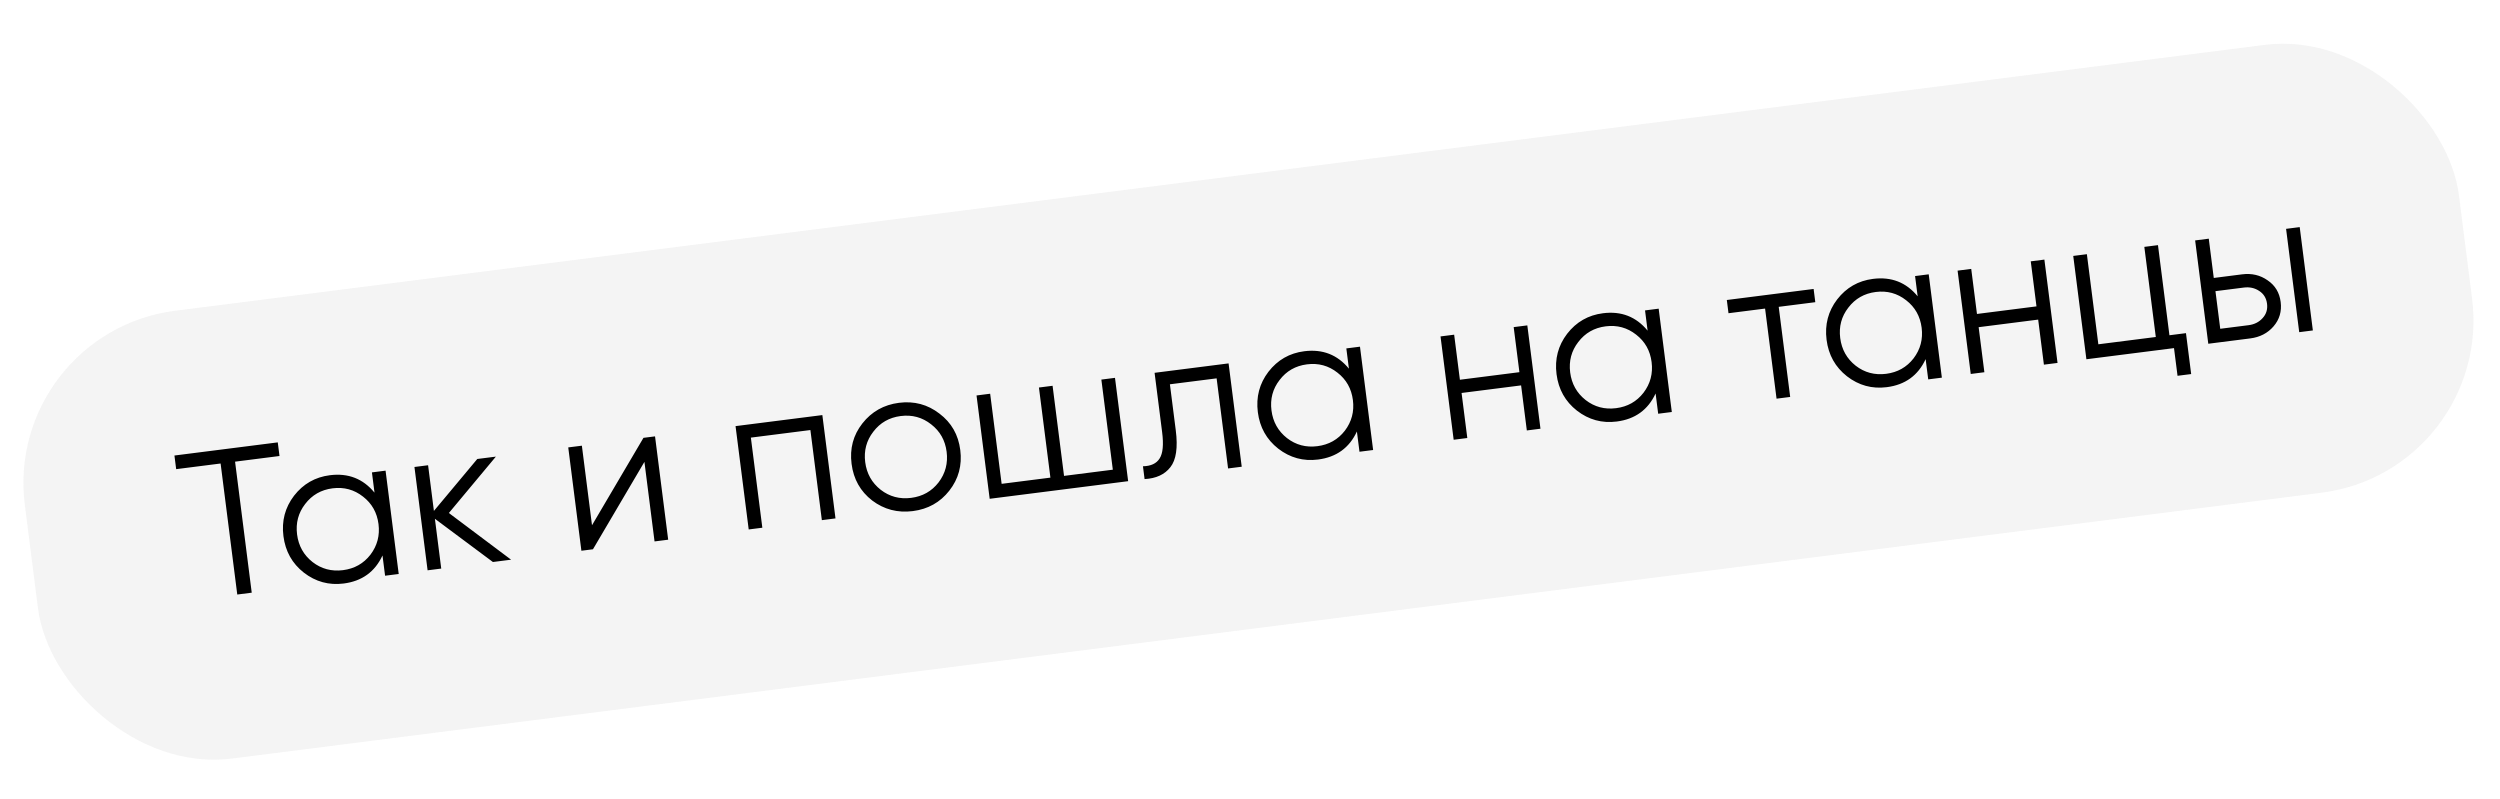
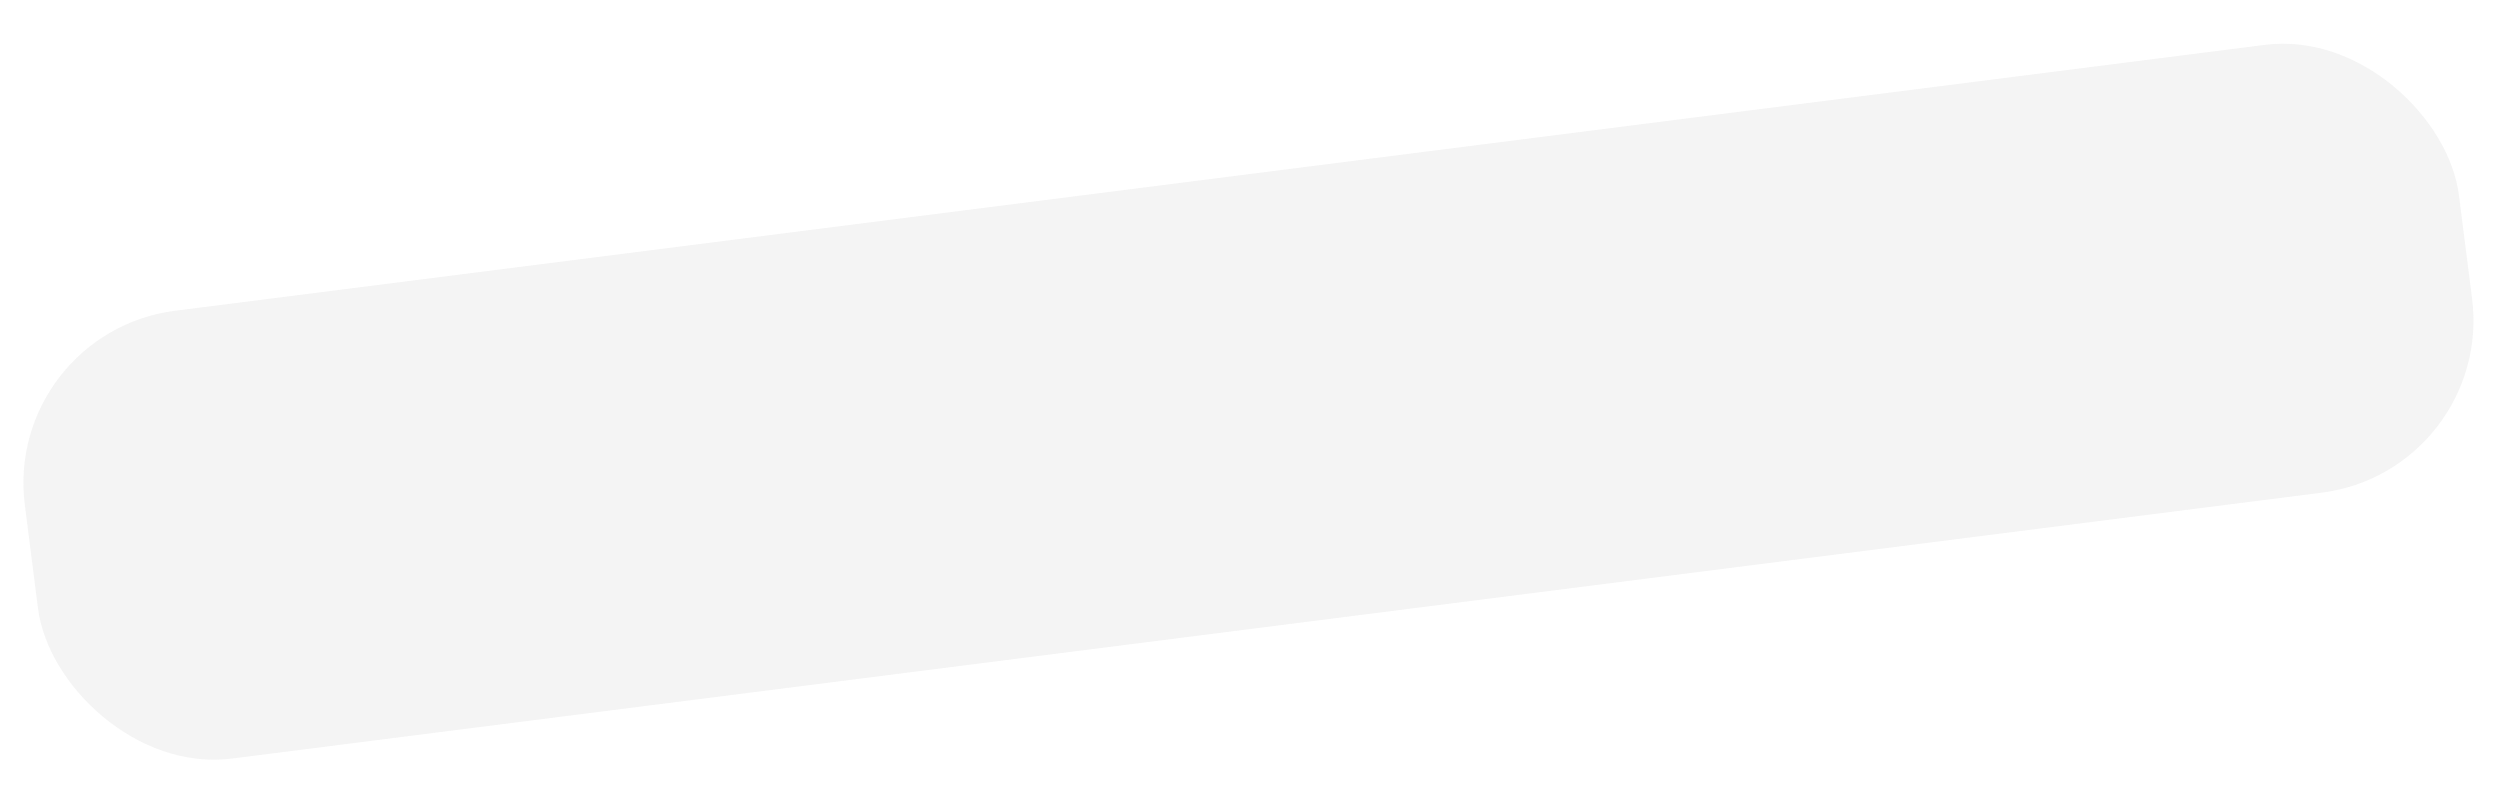
<svg xmlns="http://www.w3.org/2000/svg" width="216" height="69" viewBox="0 0 216 69" fill="none">
  <g opacity="0.7" filter="url(#filter0_bii_22_87)">
    <rect x="0.252" y="28.742" width="212" height="39" rx="15" transform="rotate(-7.251 0.252 28.742)" fill="#E2E2E2" fill-opacity="0.55" />
  </g>
-   <path d="M23.999 38.221L24.149 39.399L20.31 39.888L21.75 51.208L20.5 51.367L19.06 40.047L15.221 40.535L15.071 39.357L23.999 38.221ZM32.135 40.815L33.313 40.664L34.449 49.593L33.271 49.742L33.048 47.993C32.393 49.407 31.274 50.214 29.691 50.416C28.417 50.578 27.27 50.264 26.251 49.474C25.243 48.683 24.655 47.633 24.489 46.324C24.322 45.014 24.628 43.85 25.405 42.832C26.195 41.812 27.227 41.221 28.5 41.059C30.084 40.858 31.369 41.359 32.357 42.564L32.135 40.815ZM27.006 48.562C27.77 49.154 28.647 49.387 29.635 49.262C30.623 49.136 31.413 48.691 32.005 47.926C32.596 47.149 32.828 46.267 32.703 45.279C32.577 44.291 32.132 43.5 31.367 42.908C30.6 42.304 29.723 42.065 28.735 42.191C27.747 42.316 26.958 42.767 26.367 43.544C25.775 44.309 25.542 45.186 25.667 46.174C25.793 47.162 26.239 47.958 27.006 48.562ZM44.158 48.357L42.587 48.557L37.575 44.822L38.123 49.125L36.944 49.275L35.808 40.347L36.987 40.197L37.489 44.143L41.237 39.656L42.844 39.452L38.782 44.324L44.158 48.357ZM55.595 37.829L56.595 37.702L57.731 46.63L56.553 46.78L55.678 39.906L51.232 47.457L50.232 47.584L49.096 38.656L50.274 38.507L51.149 45.381L55.595 37.829ZM71.051 35.863L72.187 44.791L71.008 44.941L70.018 37.156L64.875 37.81L65.866 45.595L64.688 45.745L63.551 36.817L71.051 35.863ZM82.018 42.397C81.227 43.405 80.176 43.992 78.867 44.159C77.558 44.325 76.388 44.021 75.357 43.244C74.338 42.455 73.744 41.399 73.576 40.078C73.407 38.757 73.719 37.592 74.51 36.584C75.311 35.563 76.367 34.969 77.676 34.802C78.986 34.636 80.15 34.947 81.17 35.737C82.201 36.513 82.8 37.562 82.968 38.883C83.136 40.204 82.819 41.376 82.018 42.397ZM76.092 42.316C76.857 42.908 77.734 43.142 78.722 43.016C79.71 42.89 80.5 42.445 81.092 41.68C81.683 40.903 81.915 40.021 81.789 39.033C81.664 38.045 81.218 37.255 80.453 36.663C79.687 36.059 78.81 35.819 77.822 35.945C76.834 36.071 76.044 36.522 75.454 37.299C74.862 38.064 74.628 38.94 74.754 39.928C74.88 40.916 75.326 41.712 76.092 42.316ZM95.157 32.796L96.335 32.646L97.472 41.574L85.508 43.096L84.372 34.168L85.55 34.018L86.541 41.803L90.755 41.267L89.764 33.482L90.943 33.332L91.933 41.117L96.148 40.581L95.157 32.796ZM106.149 31.397L107.285 40.325L106.106 40.475L105.116 32.69L101.08 33.203L101.587 37.185C101.776 38.673 101.621 39.733 101.12 40.366C100.632 40.996 99.889 41.339 98.892 41.393L98.751 40.286C99.439 40.271 99.918 40.047 100.19 39.613C100.473 39.178 100.546 38.419 100.408 37.335L99.756 32.211L106.149 31.397ZM116.323 30.103L117.502 29.953L118.638 38.881L117.459 39.031L117.236 37.281C116.582 38.695 115.463 39.502 113.879 39.704C112.606 39.866 111.459 39.552 110.439 38.763C109.431 37.972 108.844 36.921 108.677 35.612C108.511 34.302 108.816 33.139 109.594 32.12C110.384 31.1 111.415 30.509 112.689 30.347C114.272 30.146 115.558 30.648 116.546 31.853L116.323 30.103ZM111.194 37.85C111.959 38.442 112.835 38.676 113.823 38.55C114.811 38.424 115.601 37.979 116.194 37.214C116.784 36.437 117.017 35.555 116.891 34.567C116.765 33.579 116.32 32.789 115.555 32.196C114.789 31.592 113.912 31.353 112.924 31.479C111.936 31.605 111.146 32.056 110.556 32.833C109.963 33.597 109.73 34.474 109.856 35.462C109.982 36.45 110.428 37.246 111.194 37.85ZM130.782 28.263L131.96 28.113L133.096 37.041L131.918 37.191L131.423 33.298L126.28 33.953L126.775 37.845L125.597 37.995L124.461 29.067L125.639 28.917L126.135 32.81L131.277 32.156L130.782 28.263ZM142.131 26.819L143.309 26.669L144.445 35.597L143.267 35.747L143.044 33.997C142.389 35.411 141.27 36.219 139.687 36.42C138.413 36.582 137.266 36.269 136.247 35.479C135.239 34.688 134.651 33.638 134.485 32.328C134.318 31.019 134.624 29.855 135.402 28.837C136.191 27.817 137.223 27.226 138.496 27.064C140.08 26.862 141.365 27.364 142.353 28.569L142.131 26.819ZM137.002 34.566C137.766 35.159 138.643 35.392 139.631 35.266C140.619 35.141 141.409 34.695 142.001 33.93C142.592 33.154 142.824 32.271 142.699 31.283C142.573 30.295 142.128 29.505 141.363 28.913C140.596 28.309 139.719 28.07 138.731 28.195C137.743 28.321 136.954 28.772 136.363 29.549C135.771 30.314 135.538 31.19 135.663 32.178C135.789 33.166 136.235 33.962 137.002 34.566ZM156.697 24.966L156.842 26.109L153.681 26.511L154.672 34.296L153.494 34.446L152.503 26.661L149.342 27.063L149.197 25.92L156.697 24.966ZM165.462 23.851L166.641 23.701L167.777 32.629L166.598 32.779L166.375 31.029C165.721 32.443 164.602 33.25 163.018 33.452C161.745 33.614 160.598 33.3 159.578 32.511C158.57 31.719 157.983 30.669 157.816 29.36C157.65 28.05 157.955 26.886 158.733 25.868C159.523 24.848 160.554 24.257 161.828 24.095C163.411 23.894 164.697 24.395 165.685 25.601L165.462 23.851ZM160.333 31.598C161.098 32.19 161.974 32.423 162.962 32.298C163.95 32.172 164.74 31.727 165.333 30.962C165.923 30.185 166.156 29.303 166.03 28.315C165.904 27.327 165.459 26.536 164.694 25.944C163.928 25.34 163.051 25.101 162.063 25.227C161.075 25.352 160.285 25.804 159.695 26.58C159.102 27.345 158.869 28.222 158.995 29.21C159.121 30.198 159.567 30.994 160.333 31.598ZM175.457 22.579L176.635 22.429L177.771 31.357L176.593 31.507L176.098 27.614L170.955 28.269L171.45 32.161L170.272 32.311L169.136 23.383L170.314 23.233L170.81 27.126L175.952 26.471L175.457 22.579ZM187.439 28.966L188.868 28.784L189.317 32.319L188.139 32.469L187.834 30.077L180.264 31.04L179.128 22.112L180.306 21.962L181.297 29.747L186.261 29.116L185.27 21.33L186.449 21.18L187.439 28.966ZM193.716 23.703C194.55 23.597 195.285 23.77 195.923 24.221C196.572 24.659 196.947 25.282 197.05 26.091C197.153 26.901 196.947 27.605 196.43 28.203C195.924 28.787 195.254 29.133 194.421 29.239L190.796 29.7L189.66 20.772L190.838 20.622L191.27 24.015L193.716 23.703ZM197.517 19.772L198.695 19.622L199.831 28.55L198.652 28.7L197.517 19.772ZM194.275 28.096C194.775 28.032 195.179 27.83 195.486 27.488C195.805 27.145 195.934 26.73 195.872 26.241C195.81 25.753 195.581 25.383 195.186 25.131C194.803 24.877 194.362 24.782 193.862 24.846L191.415 25.157L191.829 28.407L194.275 28.096Z" fill="black" />
  <defs>
    <filter id="filter0_bii_22_87" x="-80.722" y="-78.991" width="377.177" height="227.396" filterUnits="userSpaceOnUse" color-interpolation-filters="sRGB">
      <feFlood flood-opacity="0" result="BackgroundImageFix" />
      <feGaussianBlur in="BackgroundImageFix" stdDeviation="41.373" />
      <feComposite in2="SourceAlpha" operator="in" result="effect1_backgroundBlur_22_87" />
      <feBlend mode="normal" in="SourceGraphic" in2="effect1_backgroundBlur_22_87" result="shape" />
      <feColorMatrix in="SourceAlpha" type="matrix" values="0 0 0 0 0 0 0 0 0 0 0 0 0 0 0 0 0 0 127 0" result="hardAlpha" />
      <feOffset dx="-35.667" dy="35.667" />
      <feGaussianBlur stdDeviation="17.833" />
      <feComposite in2="hardAlpha" operator="arithmetic" k2="-1" k3="1" />
      <feColorMatrix type="matrix" values="0 0 0 0 1 0 0 0 0 1 0 0 0 0 1 0 0 0 0.03 0" />
      <feBlend mode="normal" in2="shape" result="effect2_innerShadow_22_87" />
      <feColorMatrix in="SourceAlpha" type="matrix" values="0 0 0 0 0 0 0 0 0 0 0 0 0 0 0 0 0 0 127 0" result="hardAlpha" />
      <feOffset dx="35.667" dy="-35.667" />
      <feGaussianBlur stdDeviation="17.833" />
      <feComposite in2="hardAlpha" operator="arithmetic" k2="-1" k3="1" />
      <feColorMatrix type="matrix" values="0 0 0 0 1 0 0 0 0 1 0 0 0 0 1 0 0 0 0.068 0" />
      <feBlend mode="normal" in2="effect2_innerShadow_22_87" result="effect3_innerShadow_22_87" />
    </filter>
  </defs>
</svg>